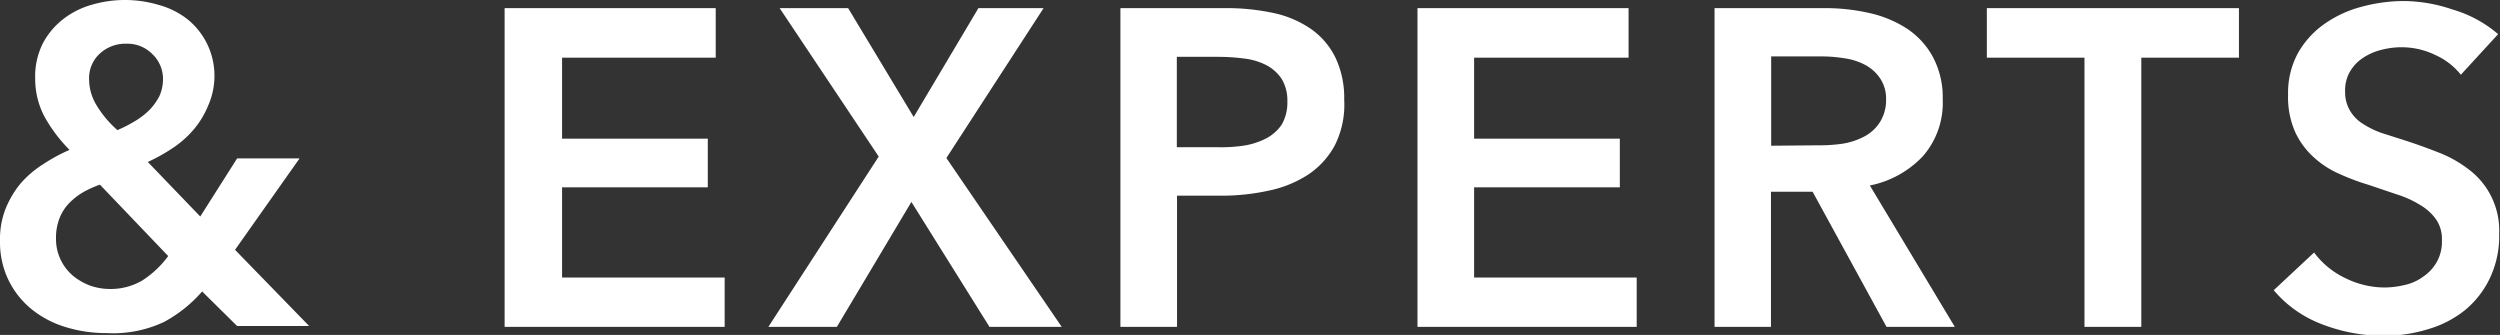
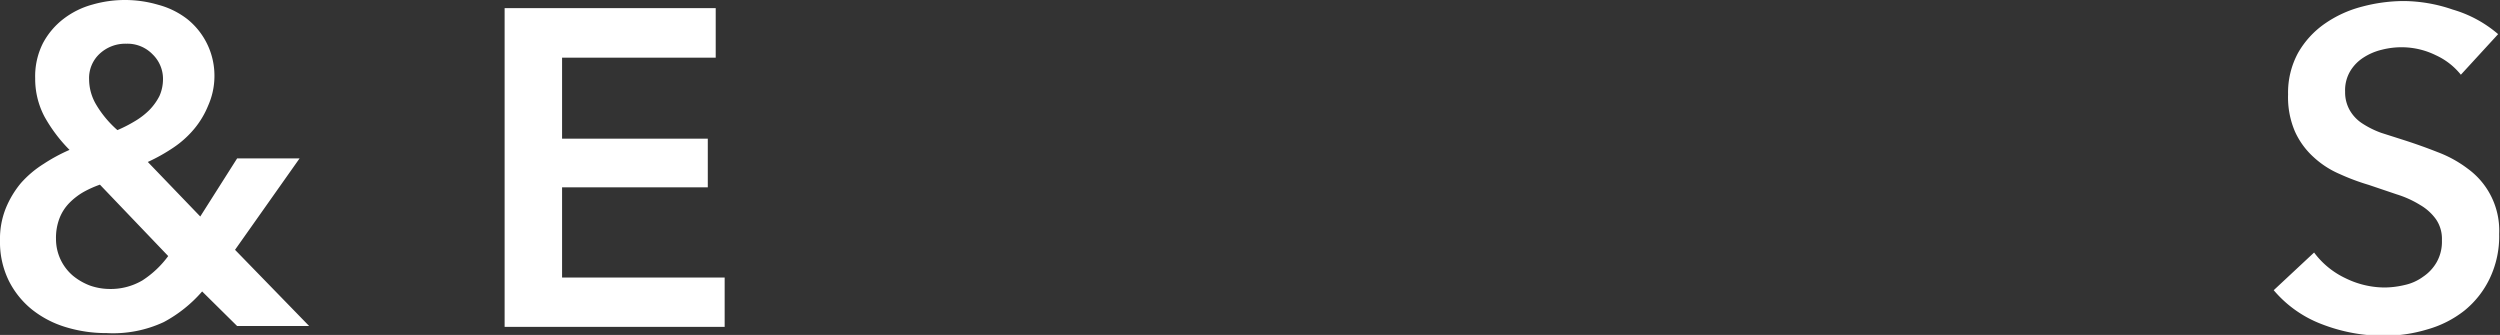
<svg xmlns="http://www.w3.org/2000/svg" viewBox="0 0 120.09 16.09">
  <rect x="0" y="0" width="120.09" height="16.09" fill="#333333" stroke="none" />
  <g fill="#fff">
    <path d="m11.29 12 3.56 3.66h-3.46l-1.68-1.66a6.49 6.49 0 0 1 -1.84 1.47 5.75 5.75 0 0 1 -2.75.53 6.6 6.6 0 0 1 -1.94-.28 4.85 4.85 0 0 1 -1.63-.84 4.18 4.18 0 0 1 -1.13-1.4 4.22 4.22 0 0 1 -.42-1.93 3.94 3.94 0 0 1 .28-1.55 4.6 4.6 0 0 1 .72-1.2 5 5 0 0 1 1.1-.93 8.23 8.23 0 0 1 1.24-.67 7.3 7.3 0 0 1 -1.21-1.61 3.89 3.89 0 0 1 -.44-1.83 3.53 3.53 0 0 1 .37-1.68 3.6 3.6 0 0 1 1-1.18 4 4 0 0 1 1.38-.68 5.66 5.66 0 0 1 3.16.01 3.92 3.92 0 0 1 1.4.69 3.48 3.48 0 0 1 1.3 2.8 3.49 3.49 0 0 1 -.3 1.35 4.22 4.22 0 0 1 -.67 1.12 4.74 4.74 0 0 1 -1 .9 8.65 8.65 0 0 1 -1.23.69l2.52 2.62 1.77-2.79h3zm-6.49-3.13a5 5 0 0 0 -.8.36 3.16 3.16 0 0 0 -.67.52 2.19 2.19 0 0 0 -.47.73 2.61 2.61 0 0 0 -.17 1 2.31 2.31 0 0 0 .82 1.77 2.91 2.91 0 0 0 .82.47 2.89 2.89 0 0 0 .89.16 3 3 0 0 0 1.62-.41 4.69 4.69 0 0 0 1.24-1.17zm1.27-6.77a1.81 1.81 0 0 0 -1.27.47 1.59 1.59 0 0 0 -.52 1.24 2.4 2.4 0 0 0 .36 1.25 5.06 5.06 0 0 0 1 1.19 6.61 6.61 0 0 0 .84-.43 3.51 3.51 0 0 0 .7-.54 2.76 2.76 0 0 0 .48-.67 2 2 0 0 0 .17-.8 1.64 1.64 0 0 0 -.5-1.2 1.68 1.68 0 0 0 -1.26-.51z" />
    <path d="m24.24.39h10.14v2.38h-7.38v3.89h7v2.34h-7v4.33h7.81v2.37h-10.57z" />
-     <path d="m42.21 7.52-4.76-7.13h3.29l3.15 5.23 3.11-5.23h3.13l-4.67 7.2 5.54 8.11h-3.47l-3.75-6-3.58 6h-3.29z" />
-     <path d="m53.82.39h5a10.83 10.83 0 0 1 2.38.24 5 5 0 0 1 1.8.78 3.61 3.61 0 0 1 1.16 1.38 4.51 4.51 0 0 1 .41 2 4.34 4.34 0 0 1 -.46 2.21 3.94 3.94 0 0 1 -1.29 1.4 5.51 5.51 0 0 1 -1.89.76 10.51 10.51 0 0 1 -2.29.24h-2.1v6.3h-2.72zm4.62 6.68a7.47 7.47 0 0 0 1.28-.07 3.6 3.6 0 0 0 1.08-.34 2.09 2.09 0 0 0 .76-.66 2.12 2.12 0 0 0 .28-1.13 2 2 0 0 0 -.28-1.09 2 2 0 0 0 -.75-.66 3.13 3.13 0 0 0 -1.06-.31 9.62 9.62 0 0 0 -1.22-.08h-2v4.34z" />
-     <path d="m68.09.39h10.14v2.38h-7.42v3.89h7v2.34h-7v4.33h7.81v2.37h-10.53z" />
-     <path d="m82.36.39h5.32a9.56 9.56 0 0 1 2.09.23 5.52 5.52 0 0 1 1.81.74 3.82 3.82 0 0 1 1.26 1.36 4.13 4.13 0 0 1 .48 2.06 3.89 3.89 0 0 1 -.94 2.71 4.78 4.78 0 0 1 -2.56 1.42l4.08 6.79h-3.28l-3.55-6.49h-2v6.49h-2.71zm5 6.59a7.67 7.67 0 0 0 1.17-.08 3.4 3.4 0 0 0 1-.33 2 2 0 0 0 .76-.68 2 2 0 0 0 .31-1.13 1.74 1.74 0 0 0 -.29-1 2 2 0 0 0 -.71-.64 3 3 0 0 0 -1-.32 6.72 6.72 0 0 0 -1.07-.09h-2.45v4.29z" />
-     <path d="m100.13 2.77h-4.69v-2.38h12.11v2.38h-4.69v12.93h-2.73z" />
-     <path d="m118.21 3.59a3.29 3.29 0 0 0 -1.21-.94 3.71 3.71 0 0 0 -1.59-.38 3.81 3.81 0 0 0 -1 .12 2.82 2.82 0 0 0 -.87.37 2 2 0 0 0 -.64.65 1.8 1.8 0 0 0 -.25 1 1.74 1.74 0 0 0 .22.88 1.86 1.86 0 0 0 .59.63 4.38 4.38 0 0 0 .92.46l1.19.38c.49.16 1 .34 1.53.55a5.7 5.7 0 0 1 1.45.8 3.67 3.67 0 0 1 1.5 3.13 4.7 4.7 0 0 1 -.46 2.15 4.45 4.45 0 0 1 -1.21 1.53 5.1 5.1 0 0 1 -1.77.9 7.19 7.19 0 0 1 -2.14.31 8.22 8.22 0 0 1 -2.92-.55 5.64 5.64 0 0 1 -2.33-1.64l1.94-1.81a4 4 0 0 0 1.5 1.23 4.3 4.3 0 0 0 1.85.45 4.23 4.23 0 0 0 1-.12 2.32 2.32 0 0 0 .89-.4 2.07 2.07 0 0 0 .65-.7 2 2 0 0 0 .25-1.05 1.66 1.66 0 0 0 -.28-1 2.42 2.42 0 0 0 -.76-.69 4.85 4.85 0 0 0 -1.12-.51l-1.36-.46a10.64 10.64 0 0 1 -1.39-.52 4.39 4.39 0 0 1 -1.24-.8 3.73 3.73 0 0 1 -.9-1.22 4.16 4.16 0 0 1 -.34-1.8 4 4 0 0 1 .48-2 4.3 4.3 0 0 1 1.28-1.4 5.54 5.54 0 0 1 1.79-.82 7.85 7.85 0 0 1 2-.27 7.38 7.38 0 0 1 2.36.41 5.84 5.84 0 0 1 2.18 1.18z" />
+     <path d="m118.21 3.59a3.29 3.29 0 0 0 -1.21-.94 3.71 3.71 0 0 0 -1.59-.38 3.81 3.81 0 0 0 -1 .12 2.82 2.82 0 0 0 -.87.37 2 2 0 0 0 -.64.65 1.8 1.8 0 0 0 -.25 1 1.74 1.74 0 0 0 .22.88 1.86 1.86 0 0 0 .59.63 4.38 4.38 0 0 0 .92.46l1.19.38c.49.16 1 .34 1.53.55a5.7 5.7 0 0 1 1.45.8 3.67 3.67 0 0 1 1.5 3.13 4.7 4.7 0 0 1 -.46 2.15 4.45 4.45 0 0 1 -1.21 1.53 5.1 5.1 0 0 1 -1.77.9 7.19 7.19 0 0 1 -2.14.31 8.22 8.22 0 0 1 -2.92-.55 5.64 5.64 0 0 1 -2.33-1.64l1.94-1.81a4 4 0 0 0 1.5 1.23 4.3 4.3 0 0 0 1.85.45 4.23 4.23 0 0 0 1-.12 2.32 2.32 0 0 0 .89-.4 2.07 2.07 0 0 0 .65-.7 2 2 0 0 0 .25-1.05 1.66 1.66 0 0 0 -.28-1 2.42 2.42 0 0 0 -.76-.69 4.85 4.85 0 0 0 -1.12-.51l-1.36-.46a10.64 10.64 0 0 1 -1.39-.52 4.39 4.39 0 0 1 -1.24-.8 3.73 3.73 0 0 1 -.9-1.22 4.16 4.16 0 0 1 -.34-1.8 4 4 0 0 1 .48-2 4.3 4.3 0 0 1 1.28-1.4 5.54 5.54 0 0 1 1.79-.82 7.85 7.85 0 0 1 2-.27 7.38 7.38 0 0 1 2.36.41 5.84 5.84 0 0 1 2.18 1.18" />
  </g>
</svg>